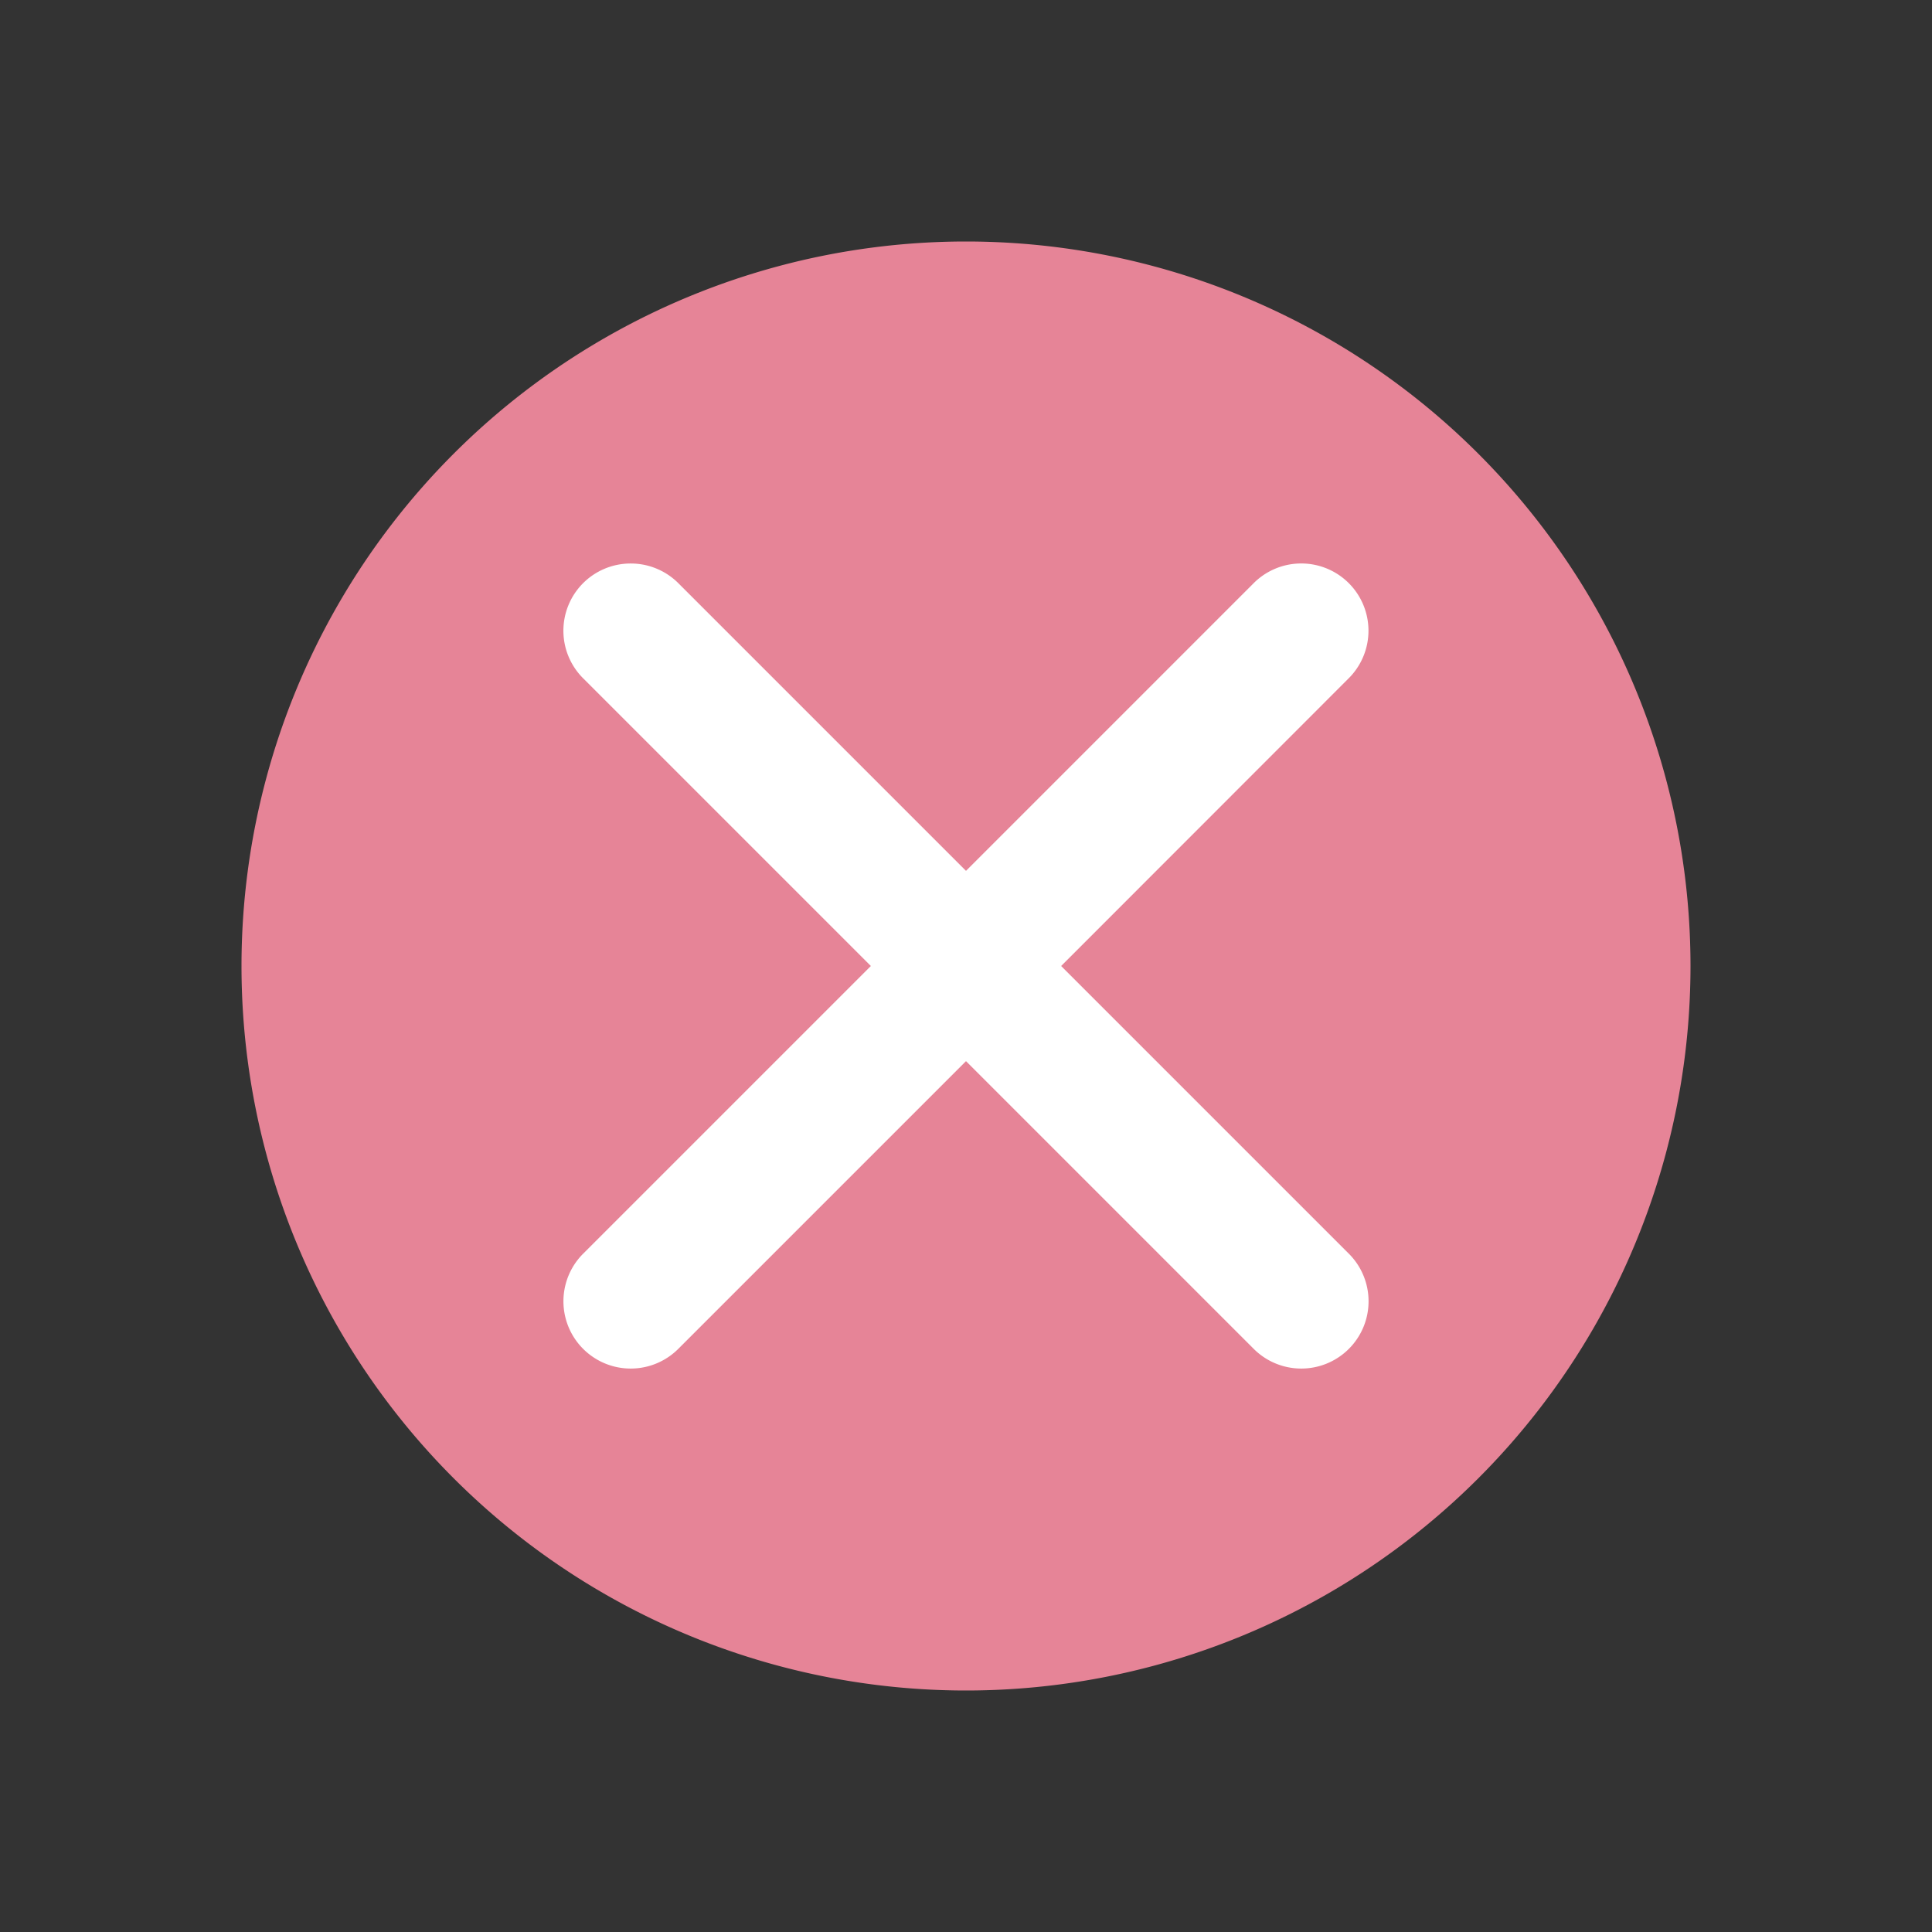
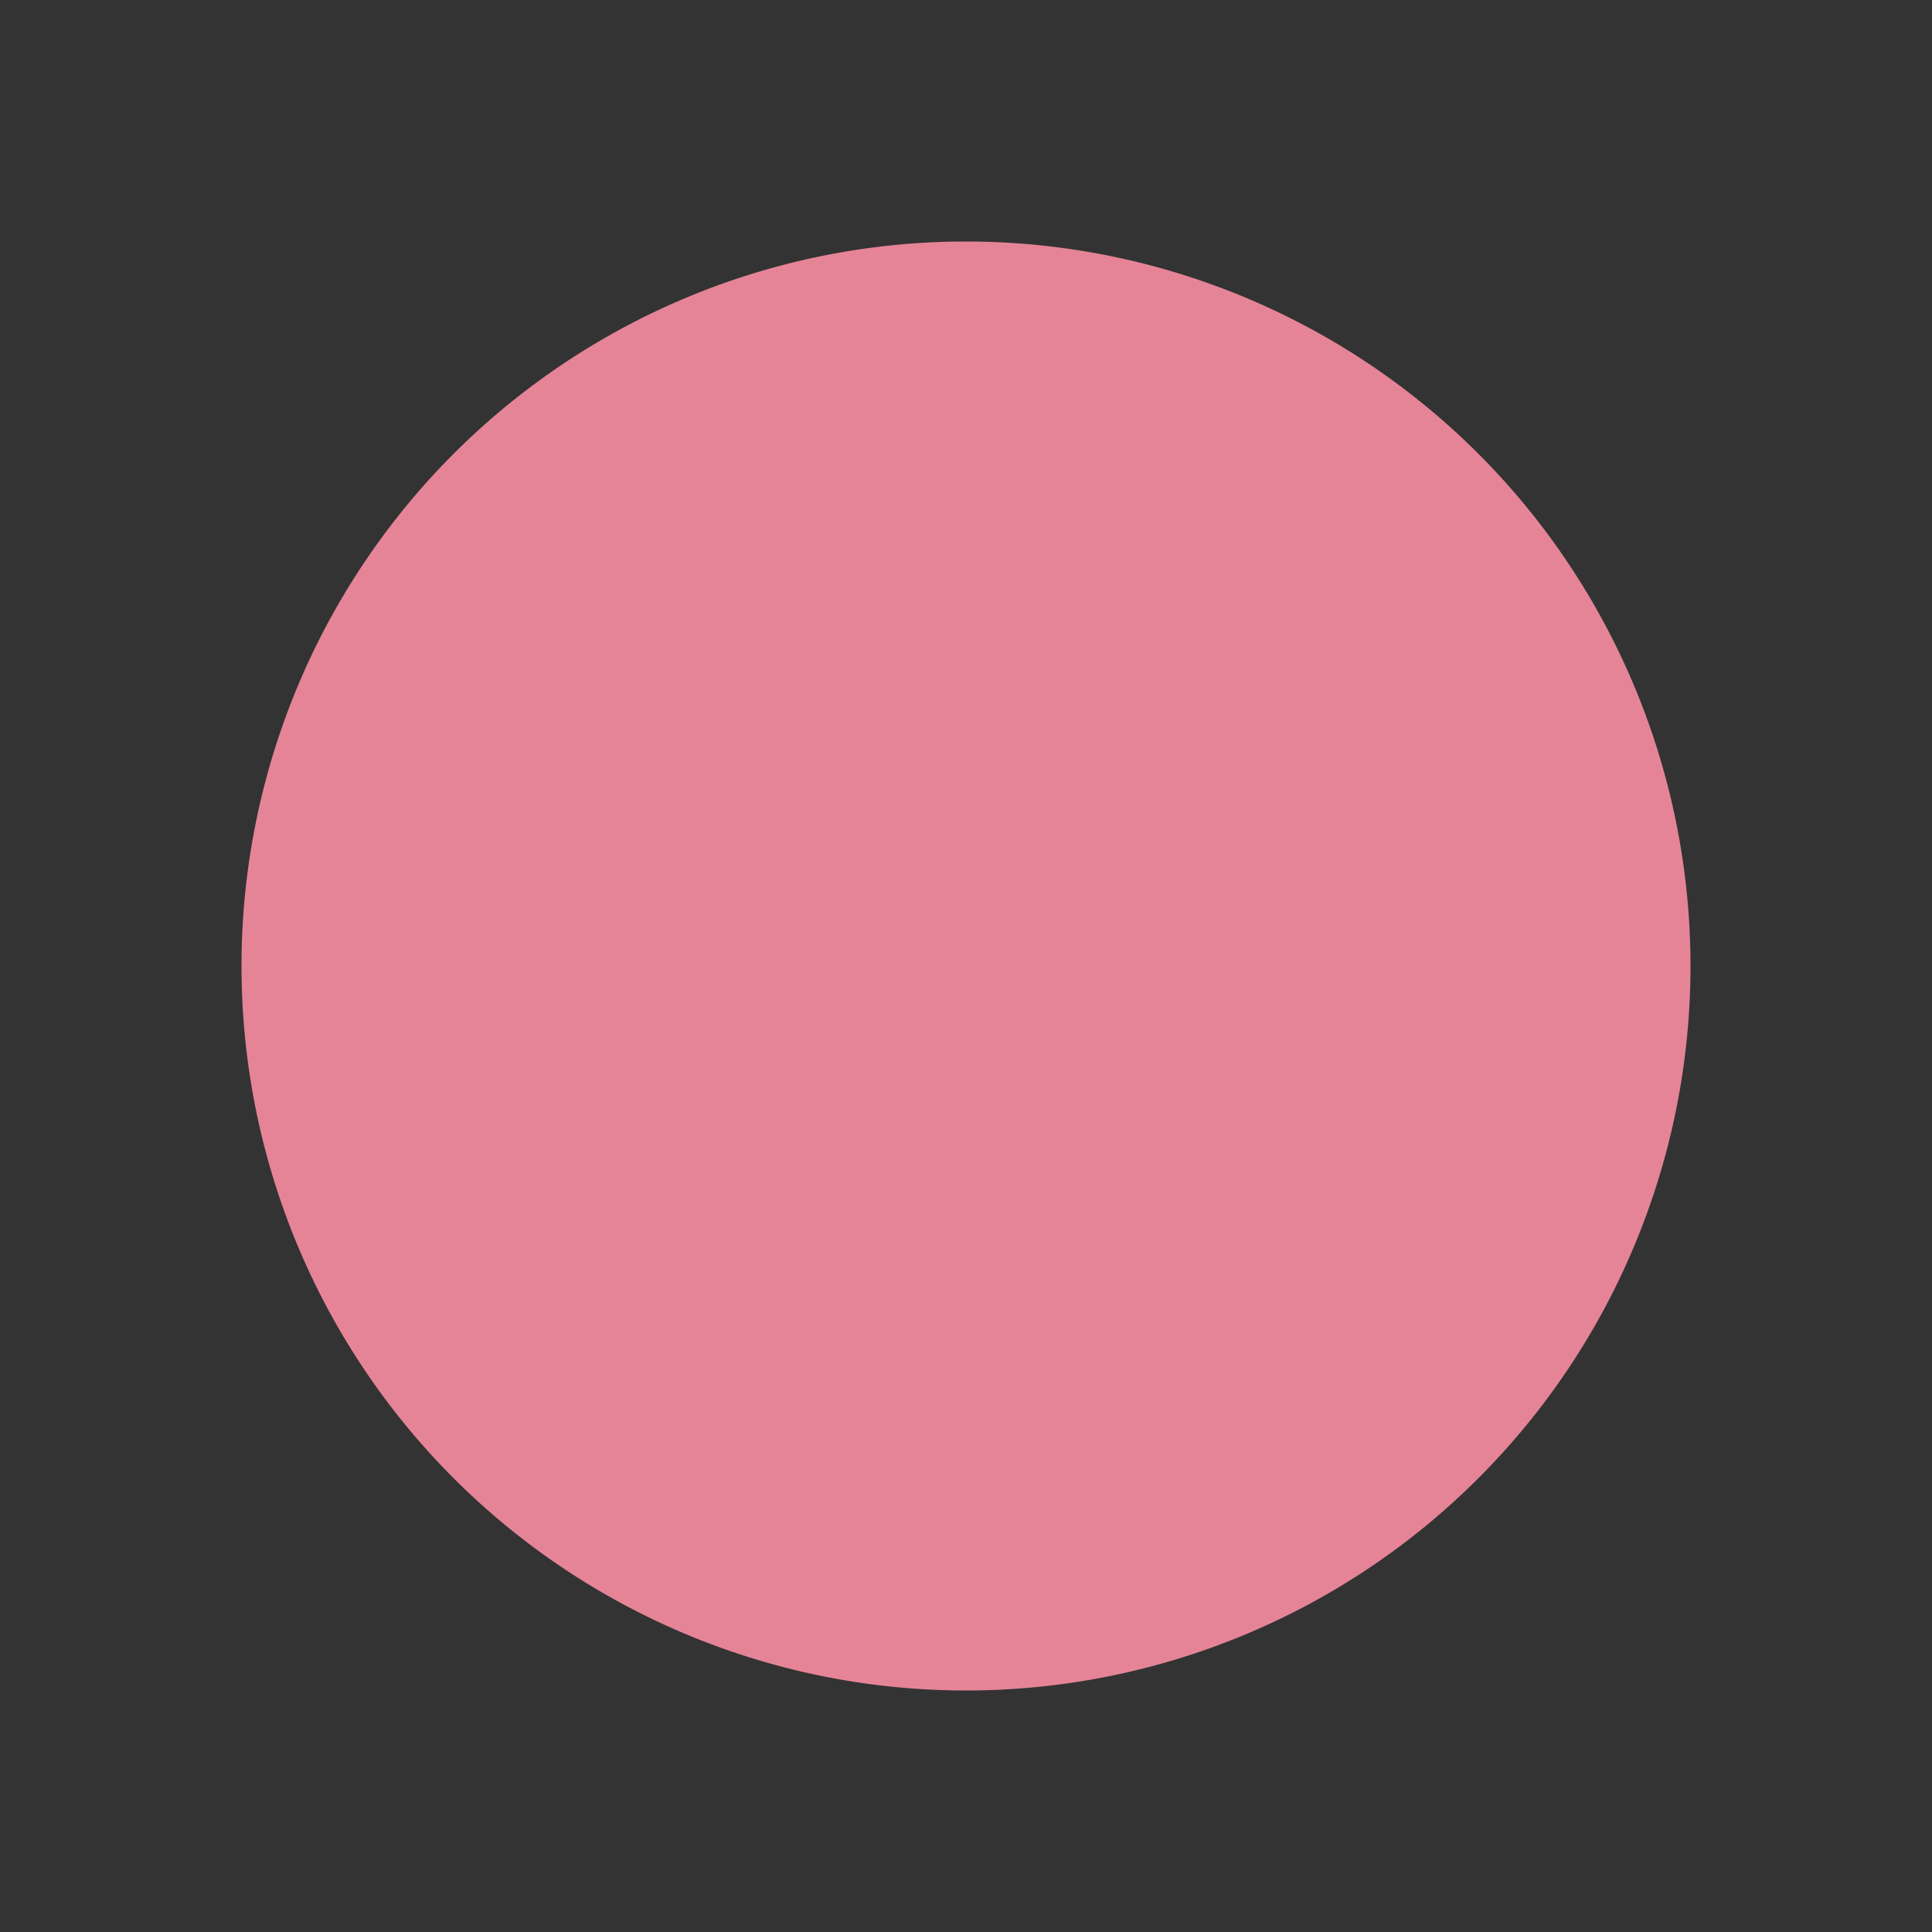
<svg xmlns="http://www.w3.org/2000/svg" viewBox="0 0 24 24">
  <rect x="0" y="0" width="24" height="24" fill="#333333" stroke="none" />
  <path style="fill:#e68497" d="M 12 3 A 9 9 0 0 0 3 12 A 9 9 0 0 0 12 21 A 9 9 0 0 0 21 12 A 9 9 0 0 0 12 3 z " />
-   <path style="fill:#ffffff" d="M 7.834 7 A 0.835 0.835 0 0 0 7.252 8.434 L 10.818 12 L 7.244 15.574 A 0.835 0.835 0 1 0 8.426 16.756 L 12 13.182 L 15.574 16.756 A 0.835 0.835 0 1 0 16.756 15.574 L 13.182 12 L 16.746 8.434 A 0.835 0.835 0 0 0 16.139 7 A 0.835 0.835 0 0 0 15.566 7.252 L 12 10.818 L 8.434 7.252 A 0.835 0.835 0 0 0 7.834 7 z " />
</svg>